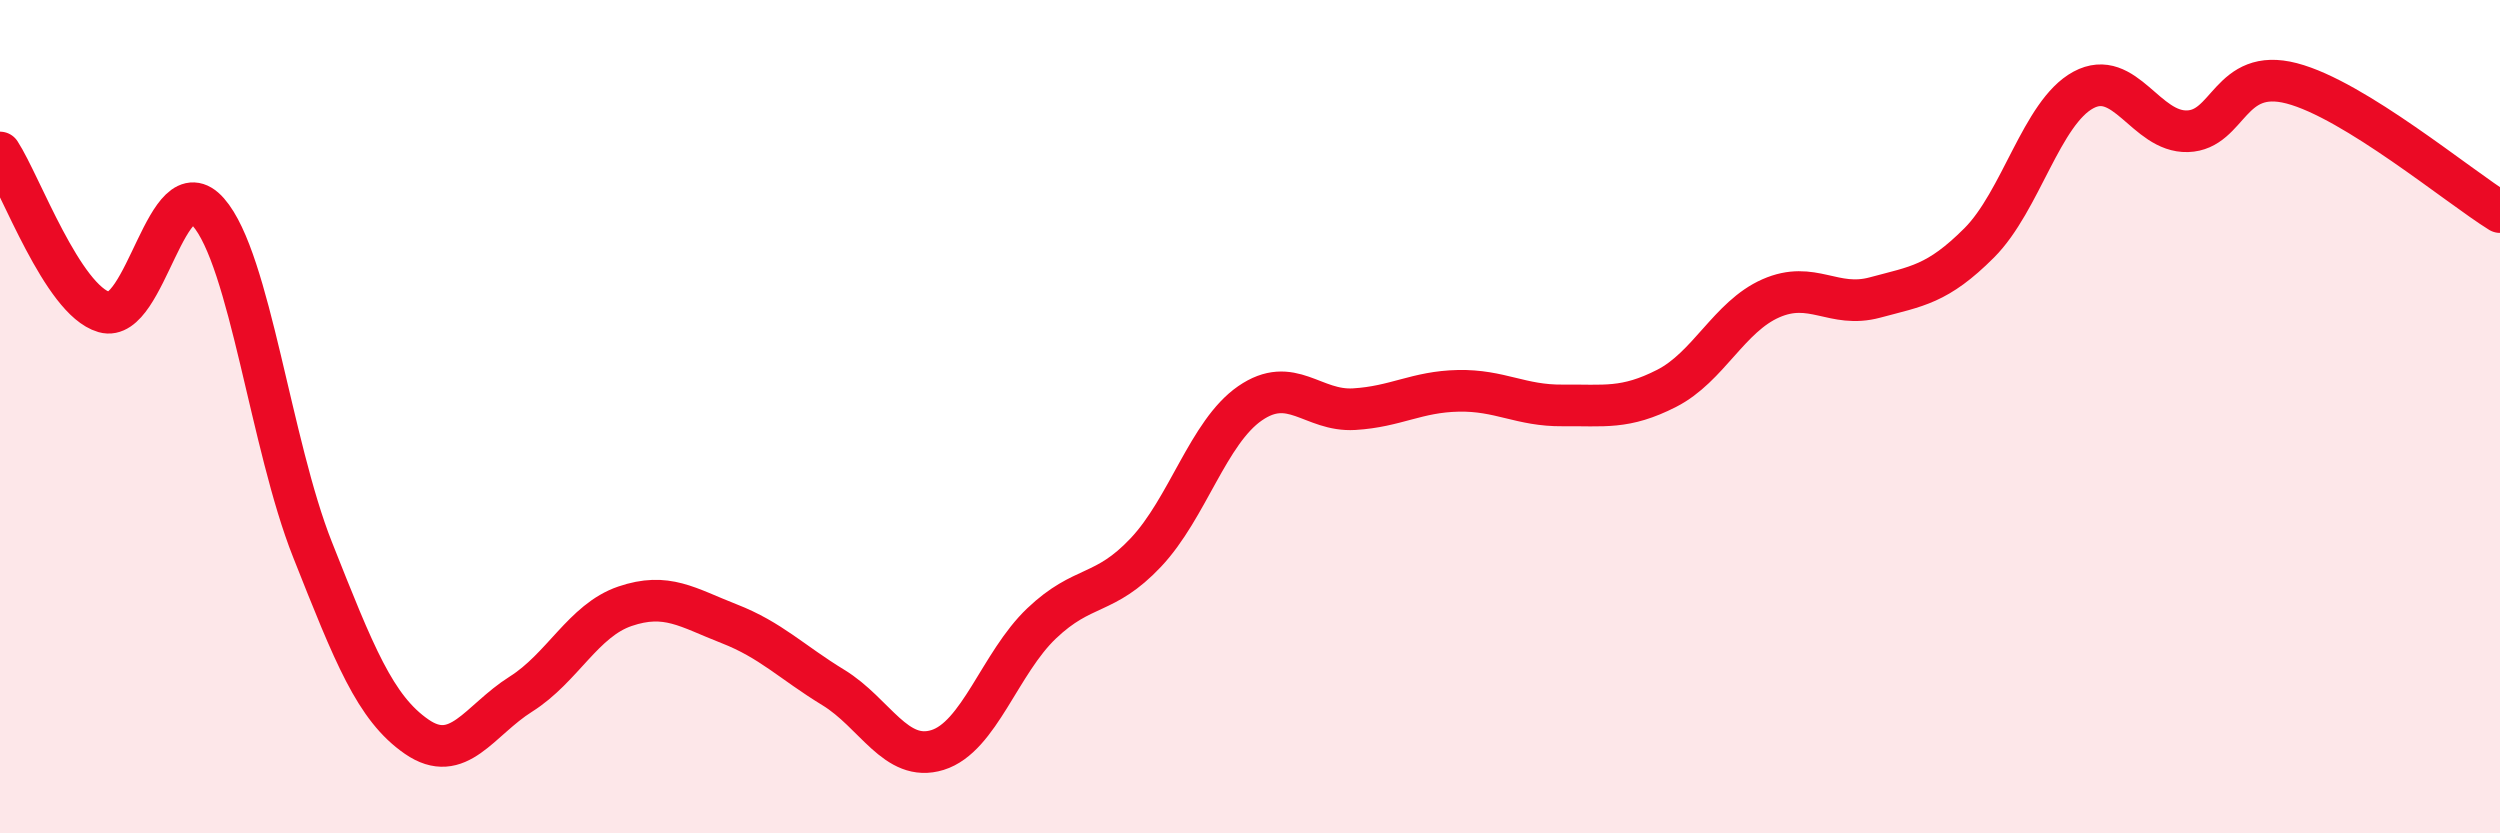
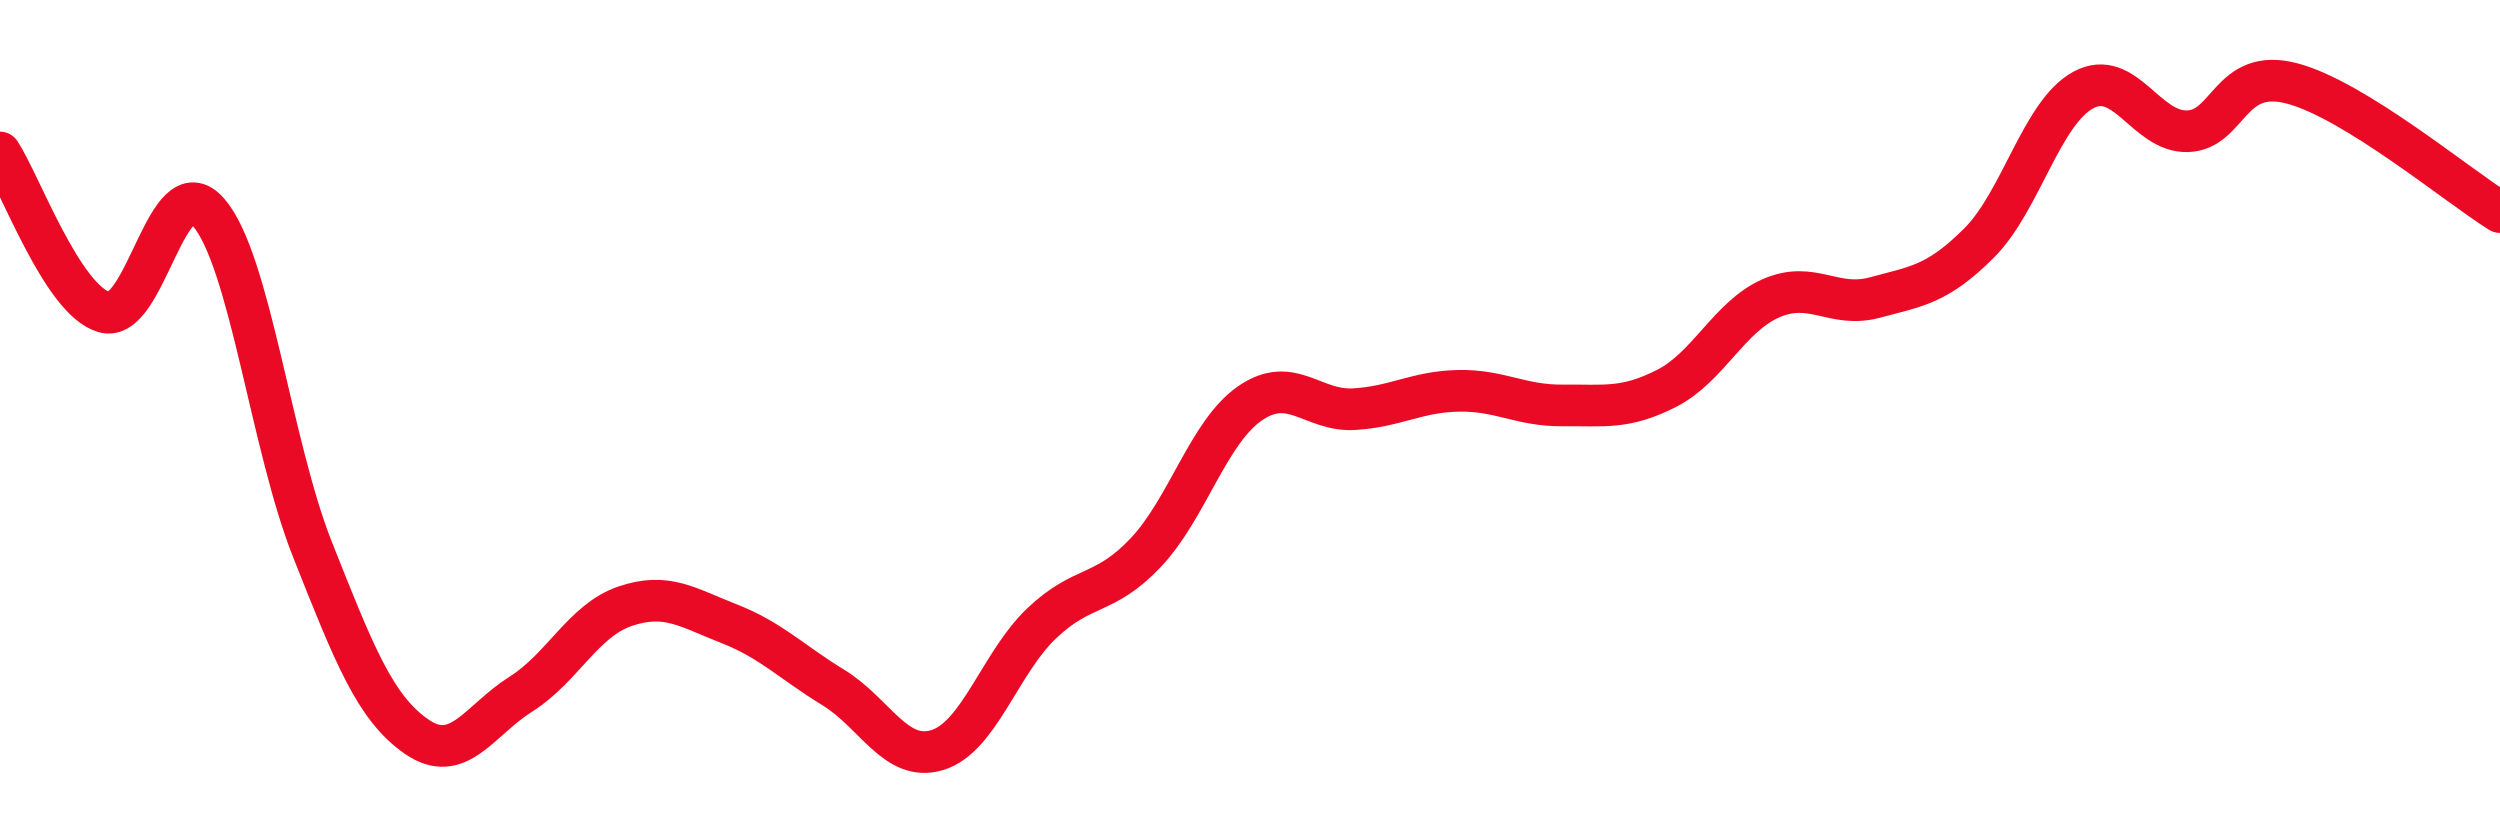
<svg xmlns="http://www.w3.org/2000/svg" width="60" height="20" viewBox="0 0 60 20">
-   <path d="M 0,3.66 C 0.5,4.43 1.5,7.2 2.5,7.49 C 3.5,7.78 4,3.95 5,5.09 C 6,6.23 6.5,10.67 7.5,13.19 C 8.5,15.71 9,16.99 10,17.68 C 11,18.37 11.5,17.29 12.5,16.66 C 13.5,16.03 14,14.89 15,14.55 C 16,14.21 16.5,14.58 17.5,14.97 C 18.5,15.36 19,15.89 20,16.5 C 21,17.11 21.5,18.31 22.5,18 C 23.5,17.69 24,15.91 25,14.96 C 26,14.01 26.5,14.32 27.5,13.26 C 28.5,12.2 29,10.37 30,9.68 C 31,8.99 31.5,9.88 32.5,9.82 C 33.5,9.76 34,9.4 35,9.38 C 36,9.36 36.5,9.74 37.5,9.73 C 38.5,9.72 39,9.83 40,9.32 C 41,8.81 41.5,7.6 42.5,7.16 C 43.5,6.72 44,7.41 45,7.14 C 46,6.87 46.5,6.83 47.5,5.83 C 48.5,4.83 49,2.7 50,2.16 C 51,1.62 51.5,3.18 52.5,3.15 C 53.5,3.12 53.5,1.61 55,2 C 56.5,2.39 59,4.47 60,5.09L60 20L0 20Z" fill="#EB0A25" opacity="0.1" stroke-linecap="round" stroke-linejoin="round" />
  <path d="M 0,3.66 C 0.5,4.43 1.5,7.2 2.5,7.49 C 3.5,7.78 4,3.95 5,5.09 C 6,6.23 6.5,10.67 7.5,13.19 C 8.5,15.71 9,16.99 10,17.68 C 11,18.37 11.5,17.29 12.5,16.66 C 13.5,16.03 14,14.89 15,14.55 C 16,14.21 16.5,14.58 17.5,14.97 C 18.5,15.36 19,15.89 20,16.5 C 21,17.11 21.5,18.31 22.5,18 C 23.5,17.69 24,15.91 25,14.96 C 26,14.01 26.5,14.32 27.5,13.26 C 28.5,12.2 29,10.37 30,9.68 C 31,8.99 31.5,9.88 32.5,9.82 C 33.5,9.76 34,9.4 35,9.38 C 36,9.36 36.5,9.74 37.5,9.73 C 38.5,9.72 39,9.83 40,9.32 C 41,8.81 41.5,7.6 42.5,7.16 C 43.5,6.72 44,7.41 45,7.14 C 46,6.87 46.5,6.83 47.5,5.83 C 48.5,4.83 49,2.7 50,2.16 C 51,1.62 51.5,3.18 52.5,3.15 C 53.5,3.12 53.5,1.61 55,2 C 56.5,2.39 59,4.47 60,5.09" stroke="#EB0A25" stroke-width="1" fill="none" stroke-linecap="round" stroke-linejoin="round" />
</svg>